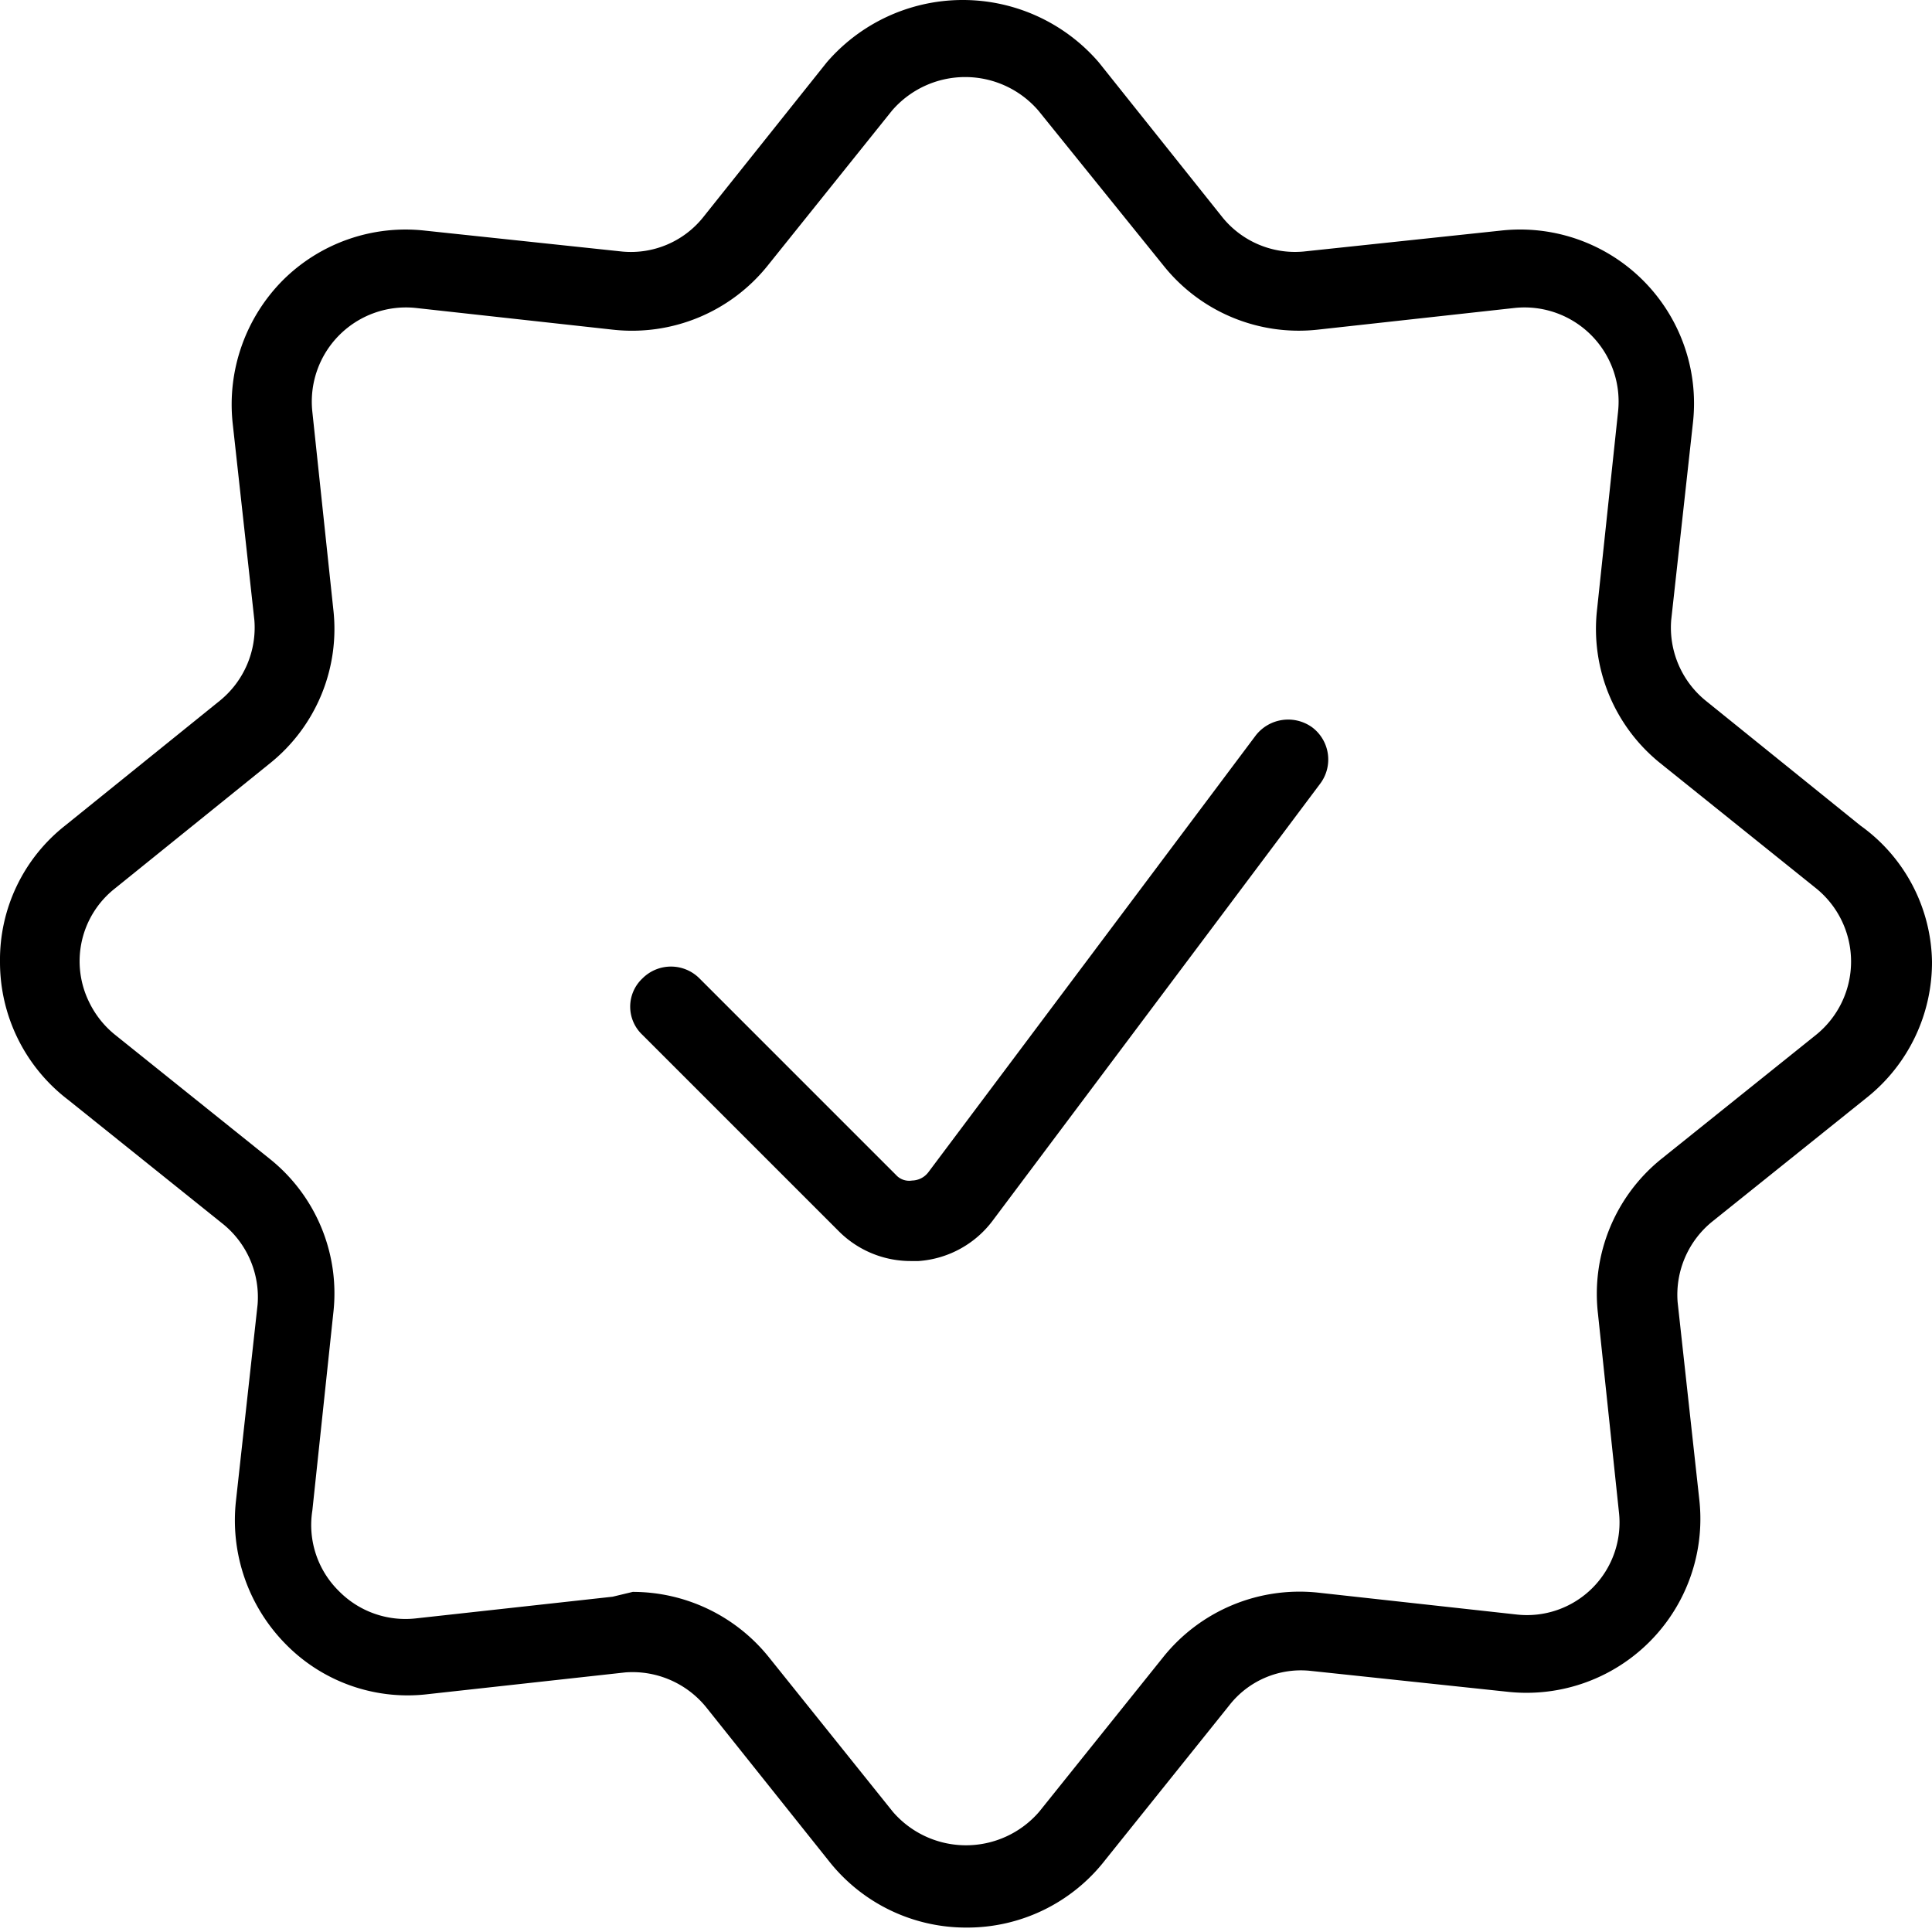
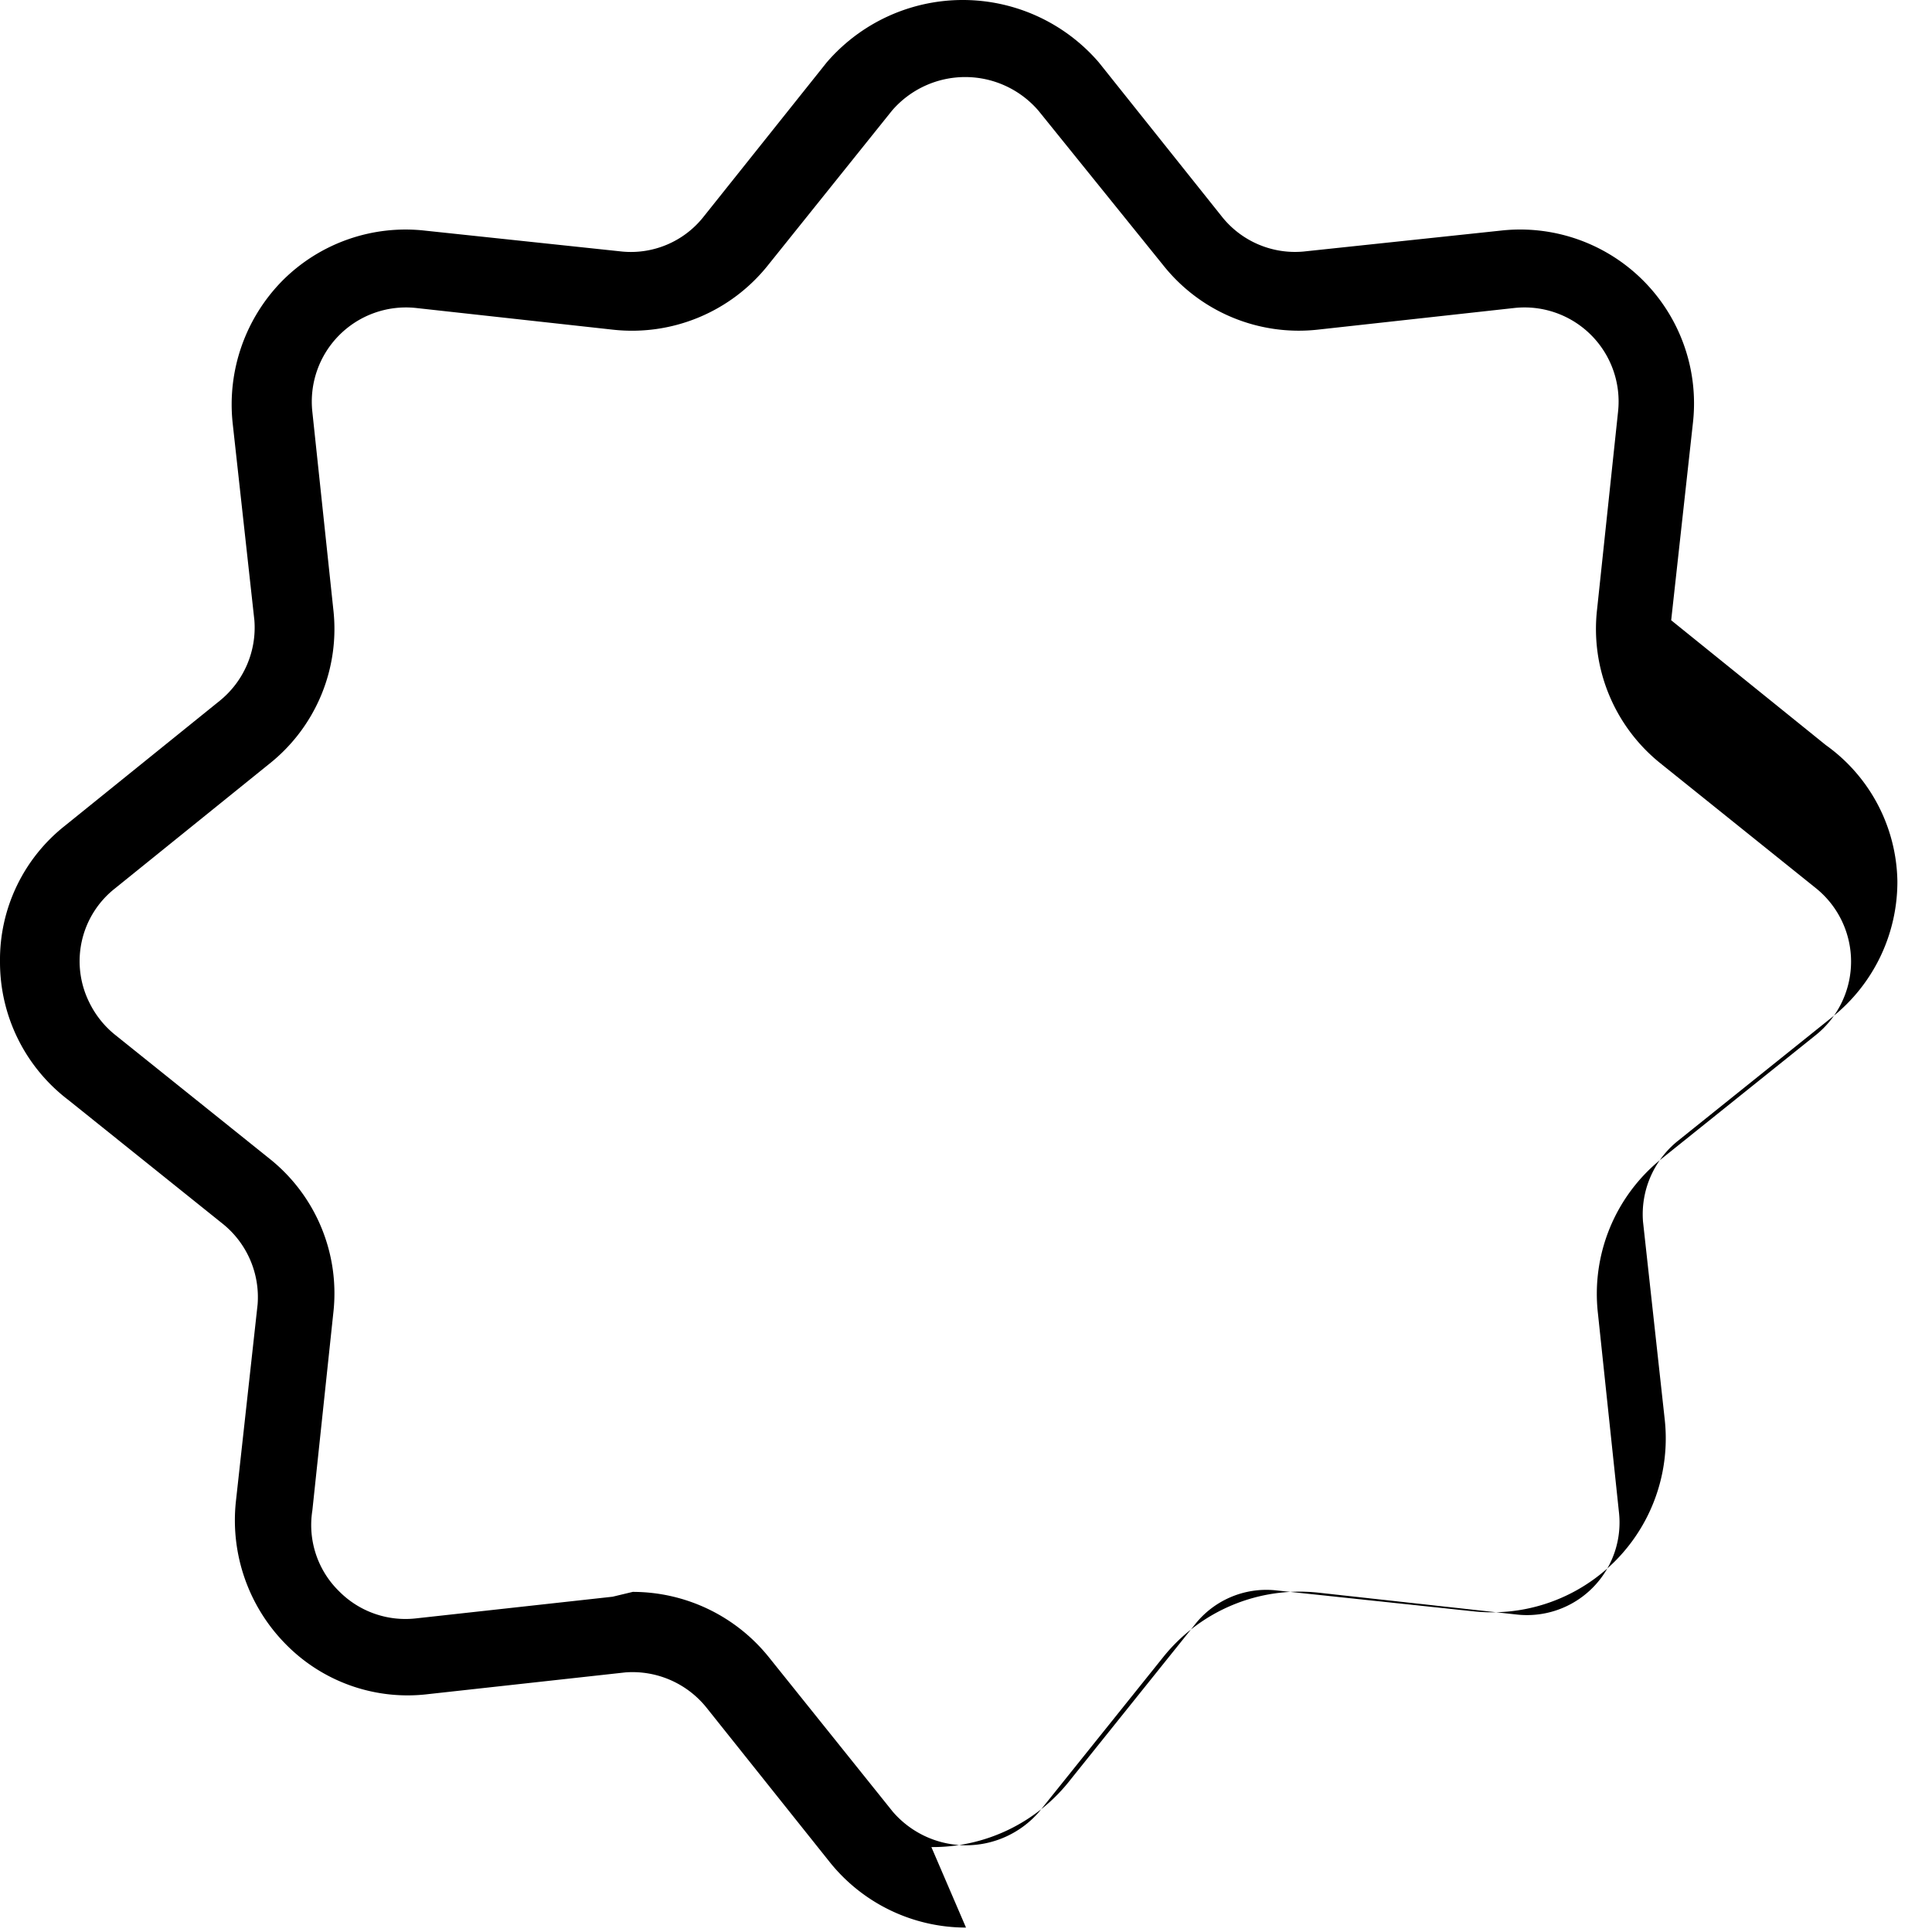
<svg xmlns="http://www.w3.org/2000/svg" fill="currentColor" viewBox="0 0 24 24" role="img">
-   <path d="M11.31 15.665a1.26 1.26 0 0 1-.89-.37l-2.44-2.44a.48.48 0 0 1 0-.7.5.5 0 0 1 .71 0l2.44 2.44a.22.22 0 0 0 .2.07.26.26 0 0 0 .2-.1l4.07-5.43a.51.51 0 0 1 .7-.1.5.5 0 0 1 .1.7l-4.07 5.43a1.26 1.26 0 0 1-.92.5h-.1z" />
-   <path d="M12 23.945a2.169 2.169 0 0 1-1.69-.81l-1.54-1.93a1.179 1.179 0 0 0-1-.43l-2.45.27a2.12 2.12 0 0 1-1.77-.62 2.19 2.19 0 0 1-.62-1.77l.27-2.45a1.169 1.169 0 0 0-.43-1l-1.92-1.54a2.15 2.15 0 0 1-.85-1.72 2.12 2.12 0 0 1 .81-1.69l1.92-1.55a1.17 1.17 0 0 0 .43-1l-.27-2.45a2.19 2.19 0 0 1 .62-1.77 2.16 2.16 0 0 1 1.77-.62l2.45.26a1.15 1.15 0 0 0 1-.42l1.54-1.93a2.23 2.23 0 0 1 3.38 0l1.54 1.93a1.161 1.161 0 0 0 1 .42l2.45-.26a2.16 2.16 0 0 1 2.39 2.39l-.27 2.45a1.171 1.171 0 0 0 .43 1l1.92 1.55a2.12 2.12 0 0 1 .89 1.69 2.15 2.15 0 0 1-.81 1.69l-1.92 1.54a1.17 1.17 0 0 0-.43 1l.27 2.46a2.16 2.16 0 0 1-2.39 2.38l-2.45-.26a1.129 1.129 0 0 0-1 .43l-1.54 1.92a2.17 2.17 0 0 1-1.73.84zm-4.14-4.17a2.169 2.169 0 0 1 1.69.81l1.54 1.92a1.2 1.2 0 0 0 1.82 0l1.54-1.92a2.17 2.17 0 0 1 1.93-.8l2.45.27a1.15 1.15 0 0 0 1.28-1.28l-.26-2.46a2.152 2.152 0 0 1 .79-1.92l1.92-1.54a1.17 1.17 0 0 0 0-1.82l-1.93-1.55a2.14 2.14 0 0 1-.79-1.92l.26-2.45a1.169 1.169 0 0 0-1.28-1.29l-2.45.27a2.15 2.15 0 0 1-1.92-.8l-1.55-1.92a1.2 1.2 0 0 0-1.82 0l-1.54 1.92a2.16 2.16 0 0 1-1.93.8l-2.45-.27a1.17 1.17 0 0 0-1.28 1.29l.26 2.45a2.14 2.14 0 0 1-.79 1.92l-1.92 1.55a1.15 1.15 0 0 0-.322 1.415c.076.157.186.296.322.405l1.92 1.54a2.139 2.139 0 0 1 .79 1.92l-.26 2.45a1.15 1.15 0 0 0 .33 1 1.159 1.159 0 0 0 .95.34l2.45-.27.25-.06z" />
+   <path d="M12 23.945a2.169 2.169 0 0 1-1.69-.81l-1.54-1.93a1.179 1.179 0 0 0-1-.43l-2.45.27a2.12 2.12 0 0 1-1.77-.62 2.19 2.19 0 0 1-.62-1.77l.27-2.45a1.169 1.169 0 0 0-.43-1l-1.92-1.54a2.15 2.15 0 0 1-.85-1.72 2.12 2.12 0 0 1 .81-1.69l1.92-1.55a1.17 1.17 0 0 0 .43-1l-.27-2.45a2.19 2.19 0 0 1 .62-1.77 2.16 2.16 0 0 1 1.77-.62l2.45.26a1.15 1.15 0 0 0 1-.42l1.54-1.93a2.23 2.23 0 0 1 3.38 0l1.54 1.93a1.161 1.161 0 0 0 1 .42l2.45-.26a2.16 2.16 0 0 1 2.39 2.39l-.27 2.45l1.92 1.55a2.12 2.12 0 0 1 .89 1.69 2.15 2.15 0 0 1-.81 1.69l-1.92 1.54a1.17 1.17 0 0 0-.43 1l.27 2.46a2.16 2.16 0 0 1-2.39 2.38l-2.45-.26a1.129 1.129 0 0 0-1 .43l-1.54 1.92a2.17 2.17 0 0 1-1.73.84zm-4.14-4.17a2.169 2.169 0 0 1 1.69.81l1.54 1.92a1.2 1.2 0 0 0 1.82 0l1.54-1.92a2.17 2.17 0 0 1 1.93-.8l2.45.27a1.15 1.15 0 0 0 1.28-1.28l-.26-2.46a2.152 2.152 0 0 1 .79-1.92l1.92-1.54a1.17 1.17 0 0 0 0-1.82l-1.93-1.55a2.14 2.14 0 0 1-.79-1.92l.26-2.45a1.169 1.169 0 0 0-1.28-1.29l-2.45.27a2.15 2.15 0 0 1-1.92-.8l-1.55-1.92a1.2 1.2 0 0 0-1.82 0l-1.54 1.92a2.16 2.16 0 0 1-1.93.8l-2.45-.27a1.17 1.17 0 0 0-1.28 1.29l.26 2.45a2.14 2.14 0 0 1-.79 1.92l-1.92 1.55a1.15 1.15 0 0 0-.322 1.415c.076.157.186.296.322.405l1.92 1.54a2.139 2.139 0 0 1 .79 1.92l-.26 2.45a1.15 1.15 0 0 0 .33 1 1.159 1.159 0 0 0 .95.34l2.45-.27.25-.06z" />
</svg>